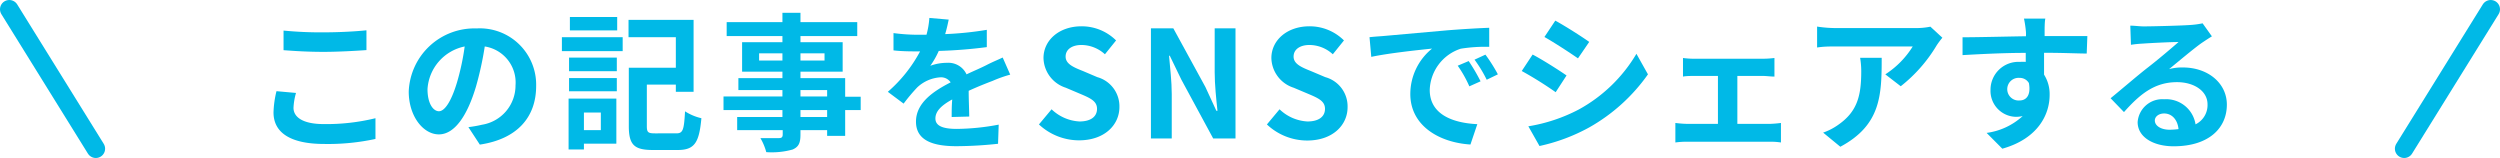
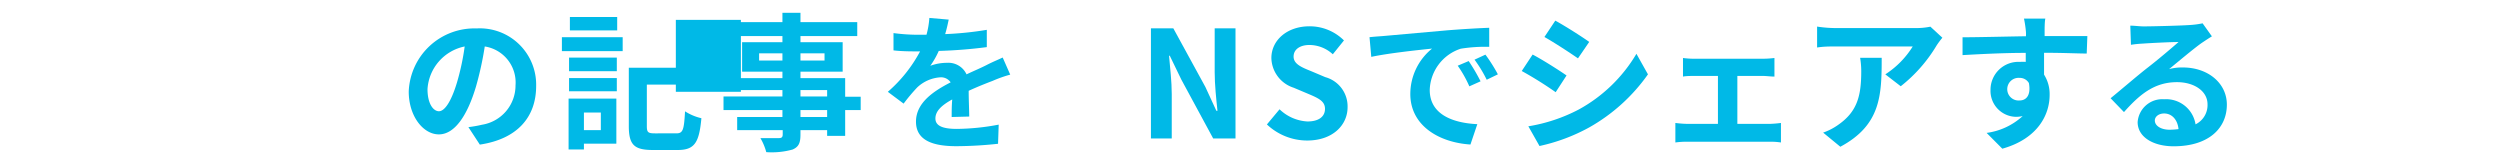
<svg xmlns="http://www.w3.org/2000/svg" viewBox="0 0 269 17">
  <defs>
    <style>.cls-1{fill:#00b9e7;}.cls-2{fill:none;stroke:#00b9e7;stroke-linecap:round;stroke-miterlimit:10;stroke-width:2px;}</style>
  </defs>
  <g id="レイヤー_2" data-name="レイヤー 2">
    <g id="format">
-       <path class="cls-1" d="M31.85,10a6.87,6.87,0,0,0-.27,1.6c0,1,1,1.75,3.25,1.75a22.15,22.15,0,0,0,5.57-.63l0,2.23a24,24,0,0,1-5.51.54c-3.63,0-5.46-1.21-5.46-3.39a10.66,10.66,0,0,1,.32-2.29ZM30.51,3.29a41,41,0,0,0,4.32.19c1.57,0,3.38-.09,4.6-.22V5.39c-1.11.08-3.08.19-4.58.19-1.67,0-3-.08-4.34-.18Z" />
      <path class="cls-1" d="M50.4,13.68a13.5,13.5,0,0,0,1.47-.26,4.28,4.28,0,0,0,3.6-4.24A3.92,3.92,0,0,0,52.16,5a35.31,35.31,0,0,1-.94,4.3c-.95,3.2-2.33,5.16-4,5.16s-3.24-1.94-3.24-4.61a7.07,7.07,0,0,1,7.3-6.79,6.06,6.06,0,0,1,6.41,6.19c0,3.33-2,5.7-6.06,6.31Zm-1.23-4.8A26.3,26.3,0,0,0,50,5a5,5,0,0,0-4,4.59c0,1.6.64,2.38,1.23,2.38S48.53,11,49.17,8.88Z" />
-       <path class="cls-1" d="M60.46,4H67v1.5H60.46Zm5.86,11.46H62.83v.62H61.18V10.61h5.14ZM61.23,6.2h5.14V7.66H61.23Zm0,2.2h5.14V9.82H61.23Zm5.18-5.13H61.32V1.83h5.09Zm-3.58,8.84V14h1.82V12.11Zm9.94,2.24c.72,0,.83-.37.94-2.37a5.58,5.58,0,0,0,1.76.74c-.24,2.66-.75,3.42-2.56,3.42H70.27c-2,0-2.61-.52-2.61-2.57V7.29h5.06V4H67.63V2.14h7V9.88H72.72V9.1H69.6v4.47c0,.67.13.78.88.78Z" />
+       <path class="cls-1" d="M60.46,4H67v1.5H60.46Zm5.86,11.46H62.83v.62H61.18V10.61h5.14ZM61.23,6.2h5.14V7.66H61.23Zm0,2.2h5.14V9.82H61.23Zm5.18-5.13H61.32V1.83h5.09Zm-3.58,8.84V14h1.82V12.11Zm9.94,2.24c.72,0,.83-.37.94-2.37a5.58,5.58,0,0,0,1.76.74c-.24,2.66-.75,3.42-2.56,3.42H70.27c-2,0-2.61-.52-2.61-2.57V7.29h5.06V4V2.14h7V9.88H72.72V9.1H69.6v4.47c0,.67.13.78.88.78Z" />
      <path class="cls-1" d="M92.61,11.84H90.94v2.78H89V14H86.13v.49c0,.95-.23,1.33-.85,1.6a8.37,8.37,0,0,1-2.83.28,6,6,0,0,0-.63-1.51c.77,0,1.71,0,2,0s.4-.11.4-.4V14H79.32V12.59h4.87v-.75H77.85V10.38h6.34V9.69H79.45V8.41h4.74v-.7H79.85V4.54h4.34V3.88h-6V2.38h6v-1h1.94v1h6.11v1.5H86.13v.66h4.54V7.71H86.13v.7h4.81v2h1.67ZM84.19,6.51V5.74H81.68v.77Zm1.94-.77v.77h2.59V5.74Zm0,4.64H89V9.69H86.13ZM89,11.84H86.13v.75H89Z" />
      <path class="cls-1" d="M102.4,12.59c0-.46,0-1.2.06-1.89-1.17.64-1.81,1.27-1.81,2.05s.76,1.12,2.31,1.12a25.08,25.08,0,0,0,4.5-.46l-.07,2.06a43,43,0,0,1-4.48.26c-2.48,0-4.35-.59-4.35-2.64s1.92-3.3,3.73-4.23a1.25,1.25,0,0,0-1.11-.54A4,4,0,0,0,98.7,9.4a19.47,19.47,0,0,0-1.47,1.75l-1.7-1.27A15.21,15.21,0,0,0,99,5.53h-.19c-.64,0-1.81,0-2.67-.11V3.56a20,20,0,0,0,2.78.18h.77A9.24,9.24,0,0,0,100,1.93l2.08.18c-.08.38-.19.92-.38,1.56a35.75,35.75,0,0,0,4.48-.46l0,1.86a51.61,51.61,0,0,1-5.17.41,8.87,8.87,0,0,1-.91,1.6,5.13,5.13,0,0,1,1.79-.32A2.15,2.15,0,0,1,104,8c.82-.39,1.49-.66,2.15-1s1.17-.54,1.74-.81l.81,1.84a13.83,13.83,0,0,0-1.89.67c-.71.27-1.6.62-2.58,1.07,0,.88.05,2,.06,2.77Z" />
-       <path class="cls-1" d="M111.79,13.39l1.36-1.63a4.69,4.69,0,0,0,3,1.31c1.23,0,1.89-.53,1.89-1.36s-.72-1.15-1.78-1.6l-1.58-.67a3.44,3.44,0,0,1-2.4-3.19c0-1.93,1.69-3.42,4.09-3.42a5.25,5.25,0,0,1,3.72,1.52l-1.2,1.49a3.78,3.78,0,0,0-2.52-1c-1,0-1.71.46-1.71,1.25s.85,1.15,1.86,1.55l1.55.66a3.26,3.26,0,0,1,2.38,3.21c0,1.94-1.61,3.59-4.35,3.59A6.33,6.33,0,0,1,111.79,13.39Z" />
      <path class="cls-1" d="M123.84,3.05h2.41l3.45,6.31,1.18,2.56H131c-.13-1.23-.3-2.8-.3-4.15V3.05h2.24V14.9h-2.4l-3.43-6.34L125.87,6h-.08c.11,1.28.29,2.77.29,4.13V14.9h-2.24Z" />
      <path class="cls-1" d="M136.32,13.39l1.36-1.63a4.69,4.69,0,0,0,3,1.31c1.23,0,1.89-.53,1.89-1.36s-.72-1.15-1.78-1.6l-1.59-.67a3.44,3.44,0,0,1-2.4-3.19c0-1.93,1.7-3.42,4.1-3.42a5.23,5.23,0,0,1,3.71,1.52l-1.2,1.49a3.74,3.74,0,0,0-2.51-1c-1,0-1.71.46-1.71,1.25s.85,1.15,1.85,1.55l1.56.66A3.26,3.26,0,0,1,145,11.53c0,1.94-1.61,3.59-4.35,3.59A6.31,6.31,0,0,1,136.32,13.39Z" />
      <path class="cls-1" d="M148.91,3.87l6.85-.61c1.63-.13,3.36-.23,4.48-.27l0,2.05a16.57,16.57,0,0,0-3.06.2,4.82,4.82,0,0,0-3.34,4.44c0,2.61,2.43,3.55,5.12,3.68l-.74,2.19c-3.33-.21-6.47-2-6.47-5.44a6.29,6.29,0,0,1,2.34-4.88c-1.37.14-4.7.49-6.54.89L147.36,4C148,3.93,148.61,3.9,148.91,3.87Zm10.4,4.88-1.21.54a12.43,12.43,0,0,0-1.25-2.22l1.18-.5A19.75,19.75,0,0,1,159.31,8.75ZM161.17,8l-1.2.58a14.07,14.07,0,0,0-1.31-2.16l1.17-.54C160.23,6.4,160.83,7.34,161.17,8Z" />
      <path class="cls-1" d="M168.56,8.12l-1.17,1.8a39.91,39.91,0,0,0-3.65-2.28l1.17-1.77C166,6.44,167.74,7.55,168.56,8.12Zm1.3,3.67a16.28,16.28,0,0,0,6.22-6L177.32,8A19.34,19.34,0,0,1,171,13.71a19.74,19.74,0,0,1-5.35,2l-1.2-2.12A17.84,17.84,0,0,0,169.86,11.79ZM171,4.51l-1.21,1.77c-.89-.62-2.56-1.71-3.61-2.3l1.17-1.76C168.43,2.81,170.19,3.93,171,4.51Z" />
      <path class="cls-1" d="M190.42,13.33a12,12,0,0,0,1.21-.1v2.1a7.3,7.3,0,0,0-1.21-.08h-8.84a8.6,8.6,0,0,0-1.31.08v-2.1a11.91,11.91,0,0,0,1.31.1h3.27V8.17h-2.5c-.34,0-.91,0-1.26.07v-2a8.88,8.88,0,0,0,1.26.08h7.33a10.36,10.36,0,0,0,1.25-.08v2c-.4,0-.9-.07-1.25-.07h-2.74v5.16Z" />
      <path class="cls-1" d="M209,4.06a8.53,8.53,0,0,0-.62.83,16,16,0,0,1-3.86,4.39L202.86,8a9.59,9.59,0,0,0,2.95-3h-8.34c-.67,0-1.2,0-1.95.11V2.86a13.5,13.5,0,0,0,1.95.16h8.63a7.54,7.54,0,0,0,1.61-.15Zm-6.53,2.16c0,4-.08,7.23-4.45,9.57l-1.85-1.52a6.5,6.5,0,0,0,1.68-.88c2-1.41,2.42-3.1,2.42-5.73a8.84,8.84,0,0,0-.12-1.44Z" />
      <path class="cls-1" d="M224.53,5.76c-1,0-2.45-.08-4.59-.08,0,.8,0,1.66,0,2.35a3.9,3.9,0,0,1,.6,2.19c0,2.07-1.22,4.69-5.09,5.78l-1.69-1.7a7.15,7.15,0,0,0,3.88-1.81,3.38,3.38,0,0,1-.72.08,2.79,2.79,0,0,1-2.74-2.91,3,3,0,0,1,3.17-3,4,4,0,0,1,.62,0V5.69c-2.4,0-4.85.13-6.8.24l0-1.92c1.81,0,4.69-.08,6.82-.11a3.25,3.25,0,0,0,0-.48A11.45,11.45,0,0,0,217.78,2h2.3C220,2.3,220,3.15,220,3.4s0,.29,0,.48h4.6Zm-7.22,5.05c.66,0,1.25-.49,1-1.87a1.13,1.13,0,0,0-1-.56,1.22,1.22,0,1,0,0,2.43Z" />
      <path class="cls-1" d="M238,3.91c-.39.24-.75.48-1.11.72-.85.6-2.51,2-3.5,2.81a5.11,5.11,0,0,1,1.49-.18c2.69,0,4.73,1.68,4.73,4,0,2.49-1.9,4.48-5.73,4.48-2.2,0-3.87-1-3.87-2.6a2.66,2.66,0,0,1,2.85-2.46,3.2,3.2,0,0,1,3.38,2.7,2.31,2.31,0,0,0,1.29-2.16c0-1.42-1.44-2.38-3.28-2.38-2.43,0-4,1.3-5.71,3.22l-1.44-1.49c1.12-.91,3-2.53,4-3.3s2.53-2.06,3.31-2.75c-.82,0-3,.11-3.83.17a12.23,12.23,0,0,0-1.29.13l-.07-2.06c.45,0,1,.08,1.44.08.84,0,4.23-.08,5.13-.16A9.09,9.09,0,0,0,237,2.51Zm-3.59,10c-.09-1-.69-1.7-1.55-1.7-.59,0-1,.35-1,.75,0,.59.68,1,1.6,1A9,9,0,0,0,234.43,13.89Z" />
-       <line class="cls-2" x1="10.31" y1="16" x2="1" y2="1" />
-       <line class="cls-2" x1="258.69" y1="16" x2="268" y2="1" />
    </g>
  </g>
</svg>